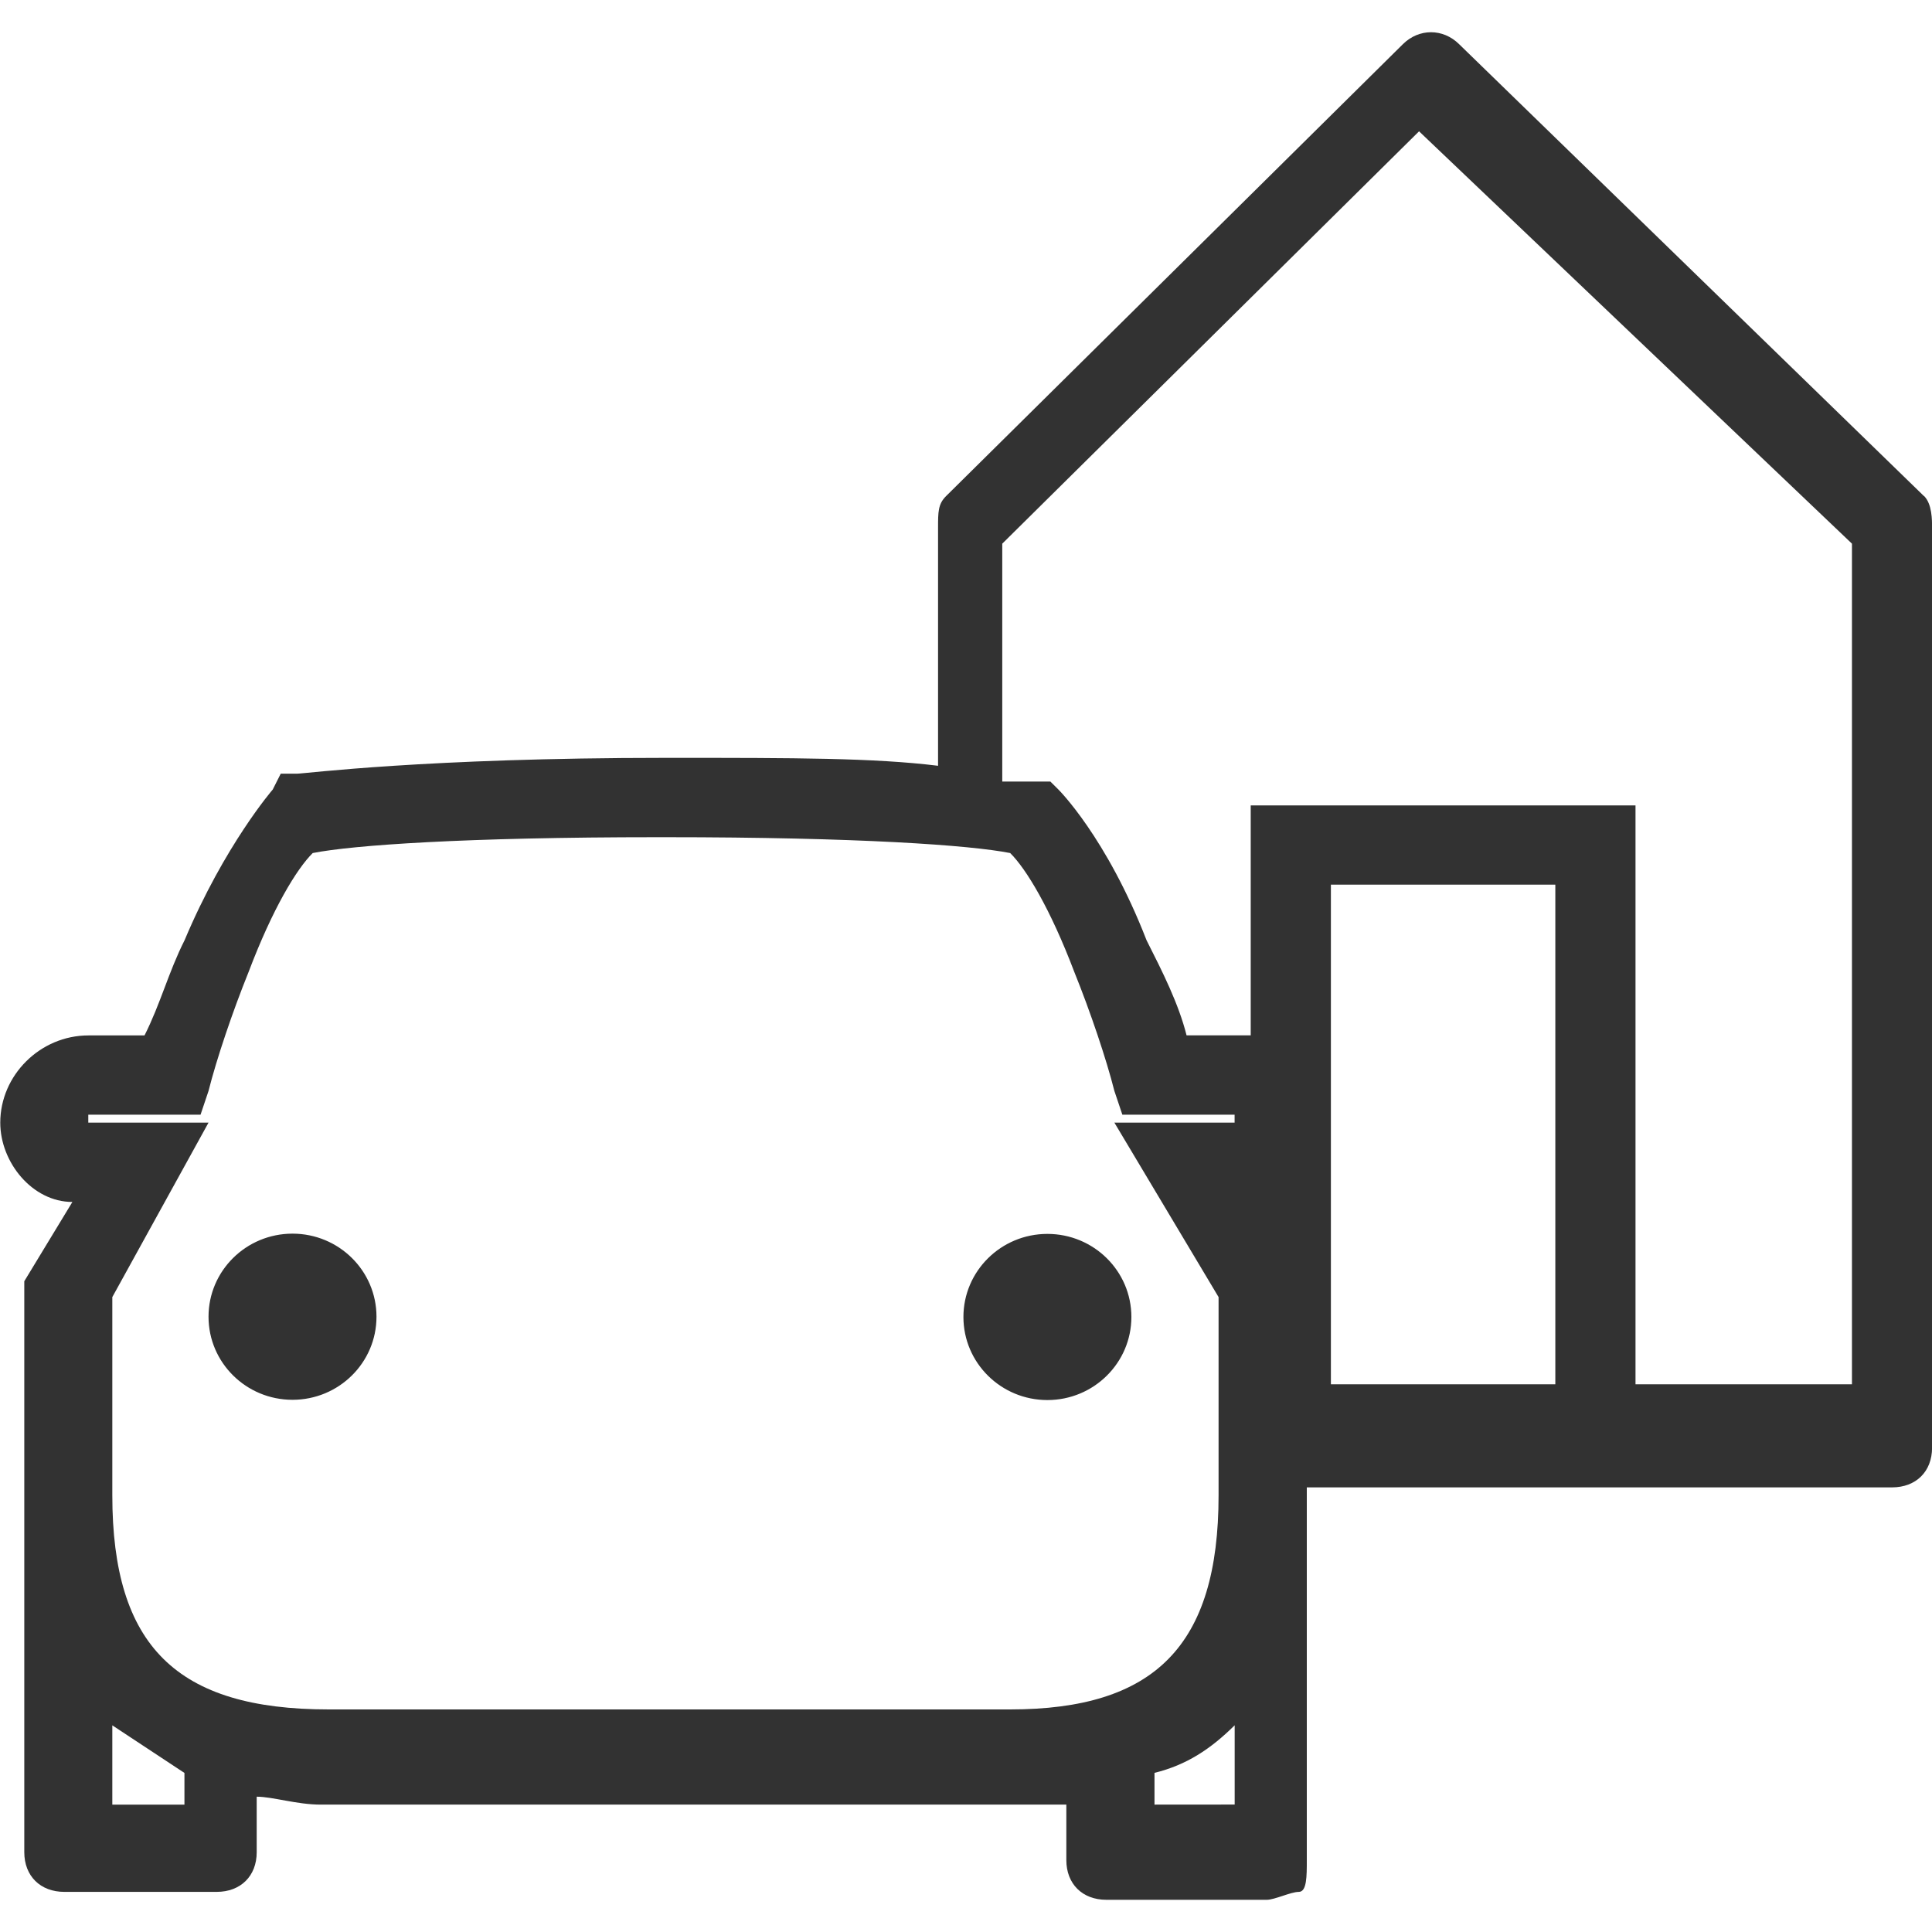
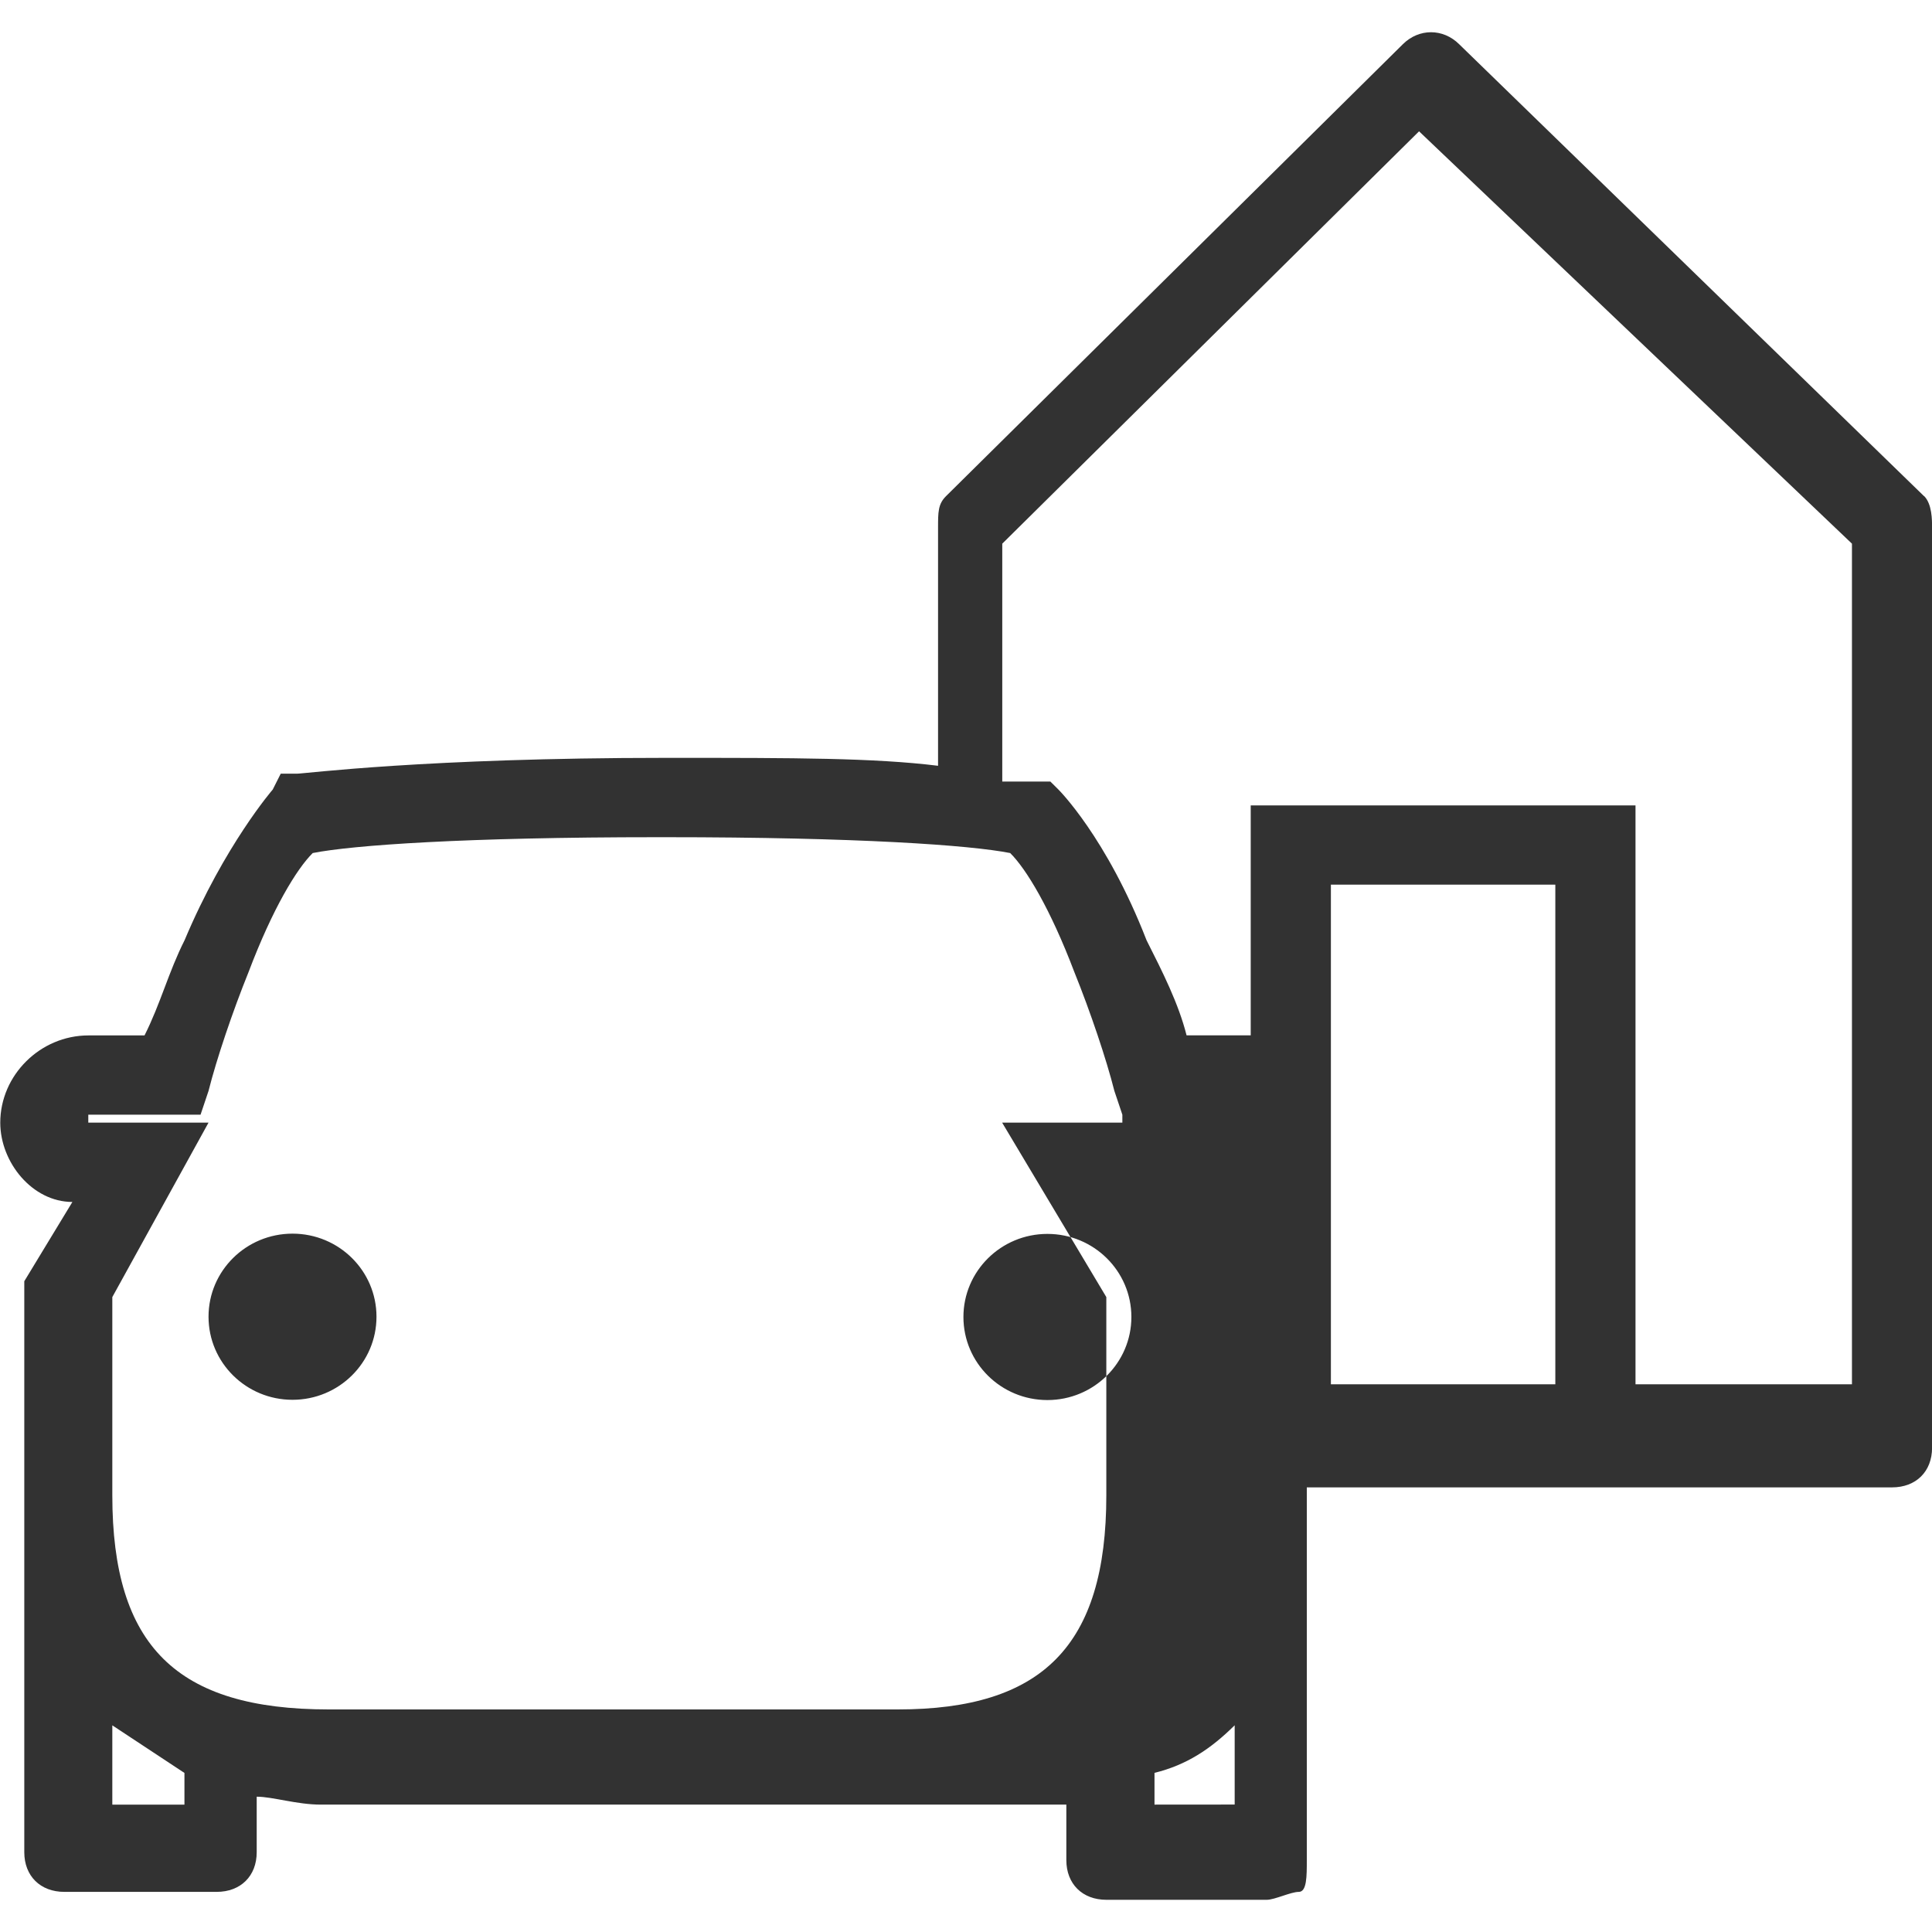
<svg xmlns="http://www.w3.org/2000/svg" height="30" viewBox="0 0 30 30" width="30">
-   <path d="m29.876 7.704-7.22-7.019c-.249-.246-.622-.246-.871 0l-7.095 7.019c-.124.123-.124.246-.124.493v3.571.123c-.996-.123-2.241-.123-4.108-.123h-.124c-3.734 0-5.602.246-5.726.246h-.249l-.124.246s-.747.862-1.369 2.34c-.249.493-.373.985-.622 1.478h-.871c-.747 0-1.369.616-1.369 1.355 0 .616.498 1.231 1.12 1.231l-.747 1.231v.616 2.832 5.418c0 .369.249.616.622.616h2.365c.373 0 .622-.246.622-.616v-.862c.249 0 .622.123.996.123h10.705.871v.862c0 .369.249.616.622.616h2.49c.124 0 .373-.123.498-.123s.124-.246.124-.493v-5.295-.493h9.087c.373 0 .622-.246.622-.616v-14.285c0-.123 0-.369-.124-.493zm-27.012 20.318h-1.12v-1.231c.373.246.747.493 1.12.739zm2.241-1.478c-2.365 0-3.361-.985-3.361-3.325v-2.832-.246l1.494-2.709h-1.867v-.123h1.743l.124-.369c.124-.493.373-1.231.622-1.847.373-.985.747-1.601.996-1.847.622-.123 2.365-.246 5.353-.246h.124c2.988 0 4.73.123 5.353.246.249.246.622.862.996 1.847.249.616.498 1.355.622 1.847l.124.369h1.743v.123h-1.867l1.618 2.709v.369 2.709c0 2.34-.996 3.325-3.237 3.325zm19.046-5.049h-3.485v-7.758h3.485zm-6.224 6.527v-.493c.498-.123.871-.369 1.245-.739v1.231zm-1.663-8.862c.72 0 1.304.577 1.304 1.29 0 .712-.584 1.29-1.304 1.29s-1.304-.577-1.304-1.29c0-.712.584-1.29 1.304-1.29zm-11.722-.004c.72 0 1.304.577 1.304 1.29s-.584 1.29-1.304 1.29c-.72 0-1.304-.577-1.304-1.29s.584-1.29 1.304-1.29zm17.493-17.117 6.722 6.403v13.053h-3.361v-8.989h-5.975v3.571h-.996c-.124-.493-.373-.985-.622-1.478-.622-1.601-1.369-2.34-1.369-2.34l-.124-.123h-.747v-3.694z" fill="#323232" />
+   <path d="m29.876 7.704-7.22-7.019c-.249-.246-.622-.246-.871 0l-7.095 7.019c-.124.123-.124.246-.124.493v3.571.123c-.996-.123-2.241-.123-4.108-.123h-.124c-3.734 0-5.602.246-5.726.246h-.249l-.124.246s-.747.862-1.369 2.34c-.249.493-.373.985-.622 1.478h-.871c-.747 0-1.369.616-1.369 1.355 0 .616.498 1.231 1.12 1.231l-.747 1.231v.616 2.832 5.418c0 .369.249.616.622.616h2.365c.373 0 .622-.246.622-.616v-.862c.249 0 .622.123.996.123h10.705.871v.862c0 .369.249.616.622.616h2.49c.124 0 .373-.123.498-.123s.124-.246.124-.493v-5.295-.493h9.087c.373 0 .622-.246.622-.616v-14.285c0-.123 0-.369-.124-.493zm-27.012 20.318h-1.12v-1.231c.373.246.747.493 1.12.739zm2.241-1.478c-2.365 0-3.361-.985-3.361-3.325v-2.832-.246l1.494-2.709h-1.867v-.123h1.743l.124-.369c.124-.493.373-1.231.622-1.847.373-.985.747-1.601.996-1.847.622-.123 2.365-.246 5.353-.246h.124c2.988 0 4.73.123 5.353.246.249.246.622.862.996 1.847.249.616.498 1.355.622 1.847l.124.369v.123h-1.867l1.618 2.709v.369 2.709c0 2.34-.996 3.325-3.237 3.325zm19.046-5.049h-3.485v-7.758h3.485zm-6.224 6.527v-.493c.498-.123.871-.369 1.245-.739v1.231zm-1.663-8.862c.72 0 1.304.577 1.304 1.29 0 .712-.584 1.29-1.304 1.29s-1.304-.577-1.304-1.29c0-.712.584-1.29 1.304-1.29zm-11.722-.004c.72 0 1.304.577 1.304 1.29s-.584 1.29-1.304 1.29c-.72 0-1.304-.577-1.304-1.29s.584-1.29 1.304-1.29zm17.493-17.117 6.722 6.403v13.053h-3.361v-8.989h-5.975v3.571h-.996c-.124-.493-.373-.985-.622-1.478-.622-1.601-1.369-2.34-1.369-2.34l-.124-.123h-.747v-3.694z" fill="#323232" />
</svg>